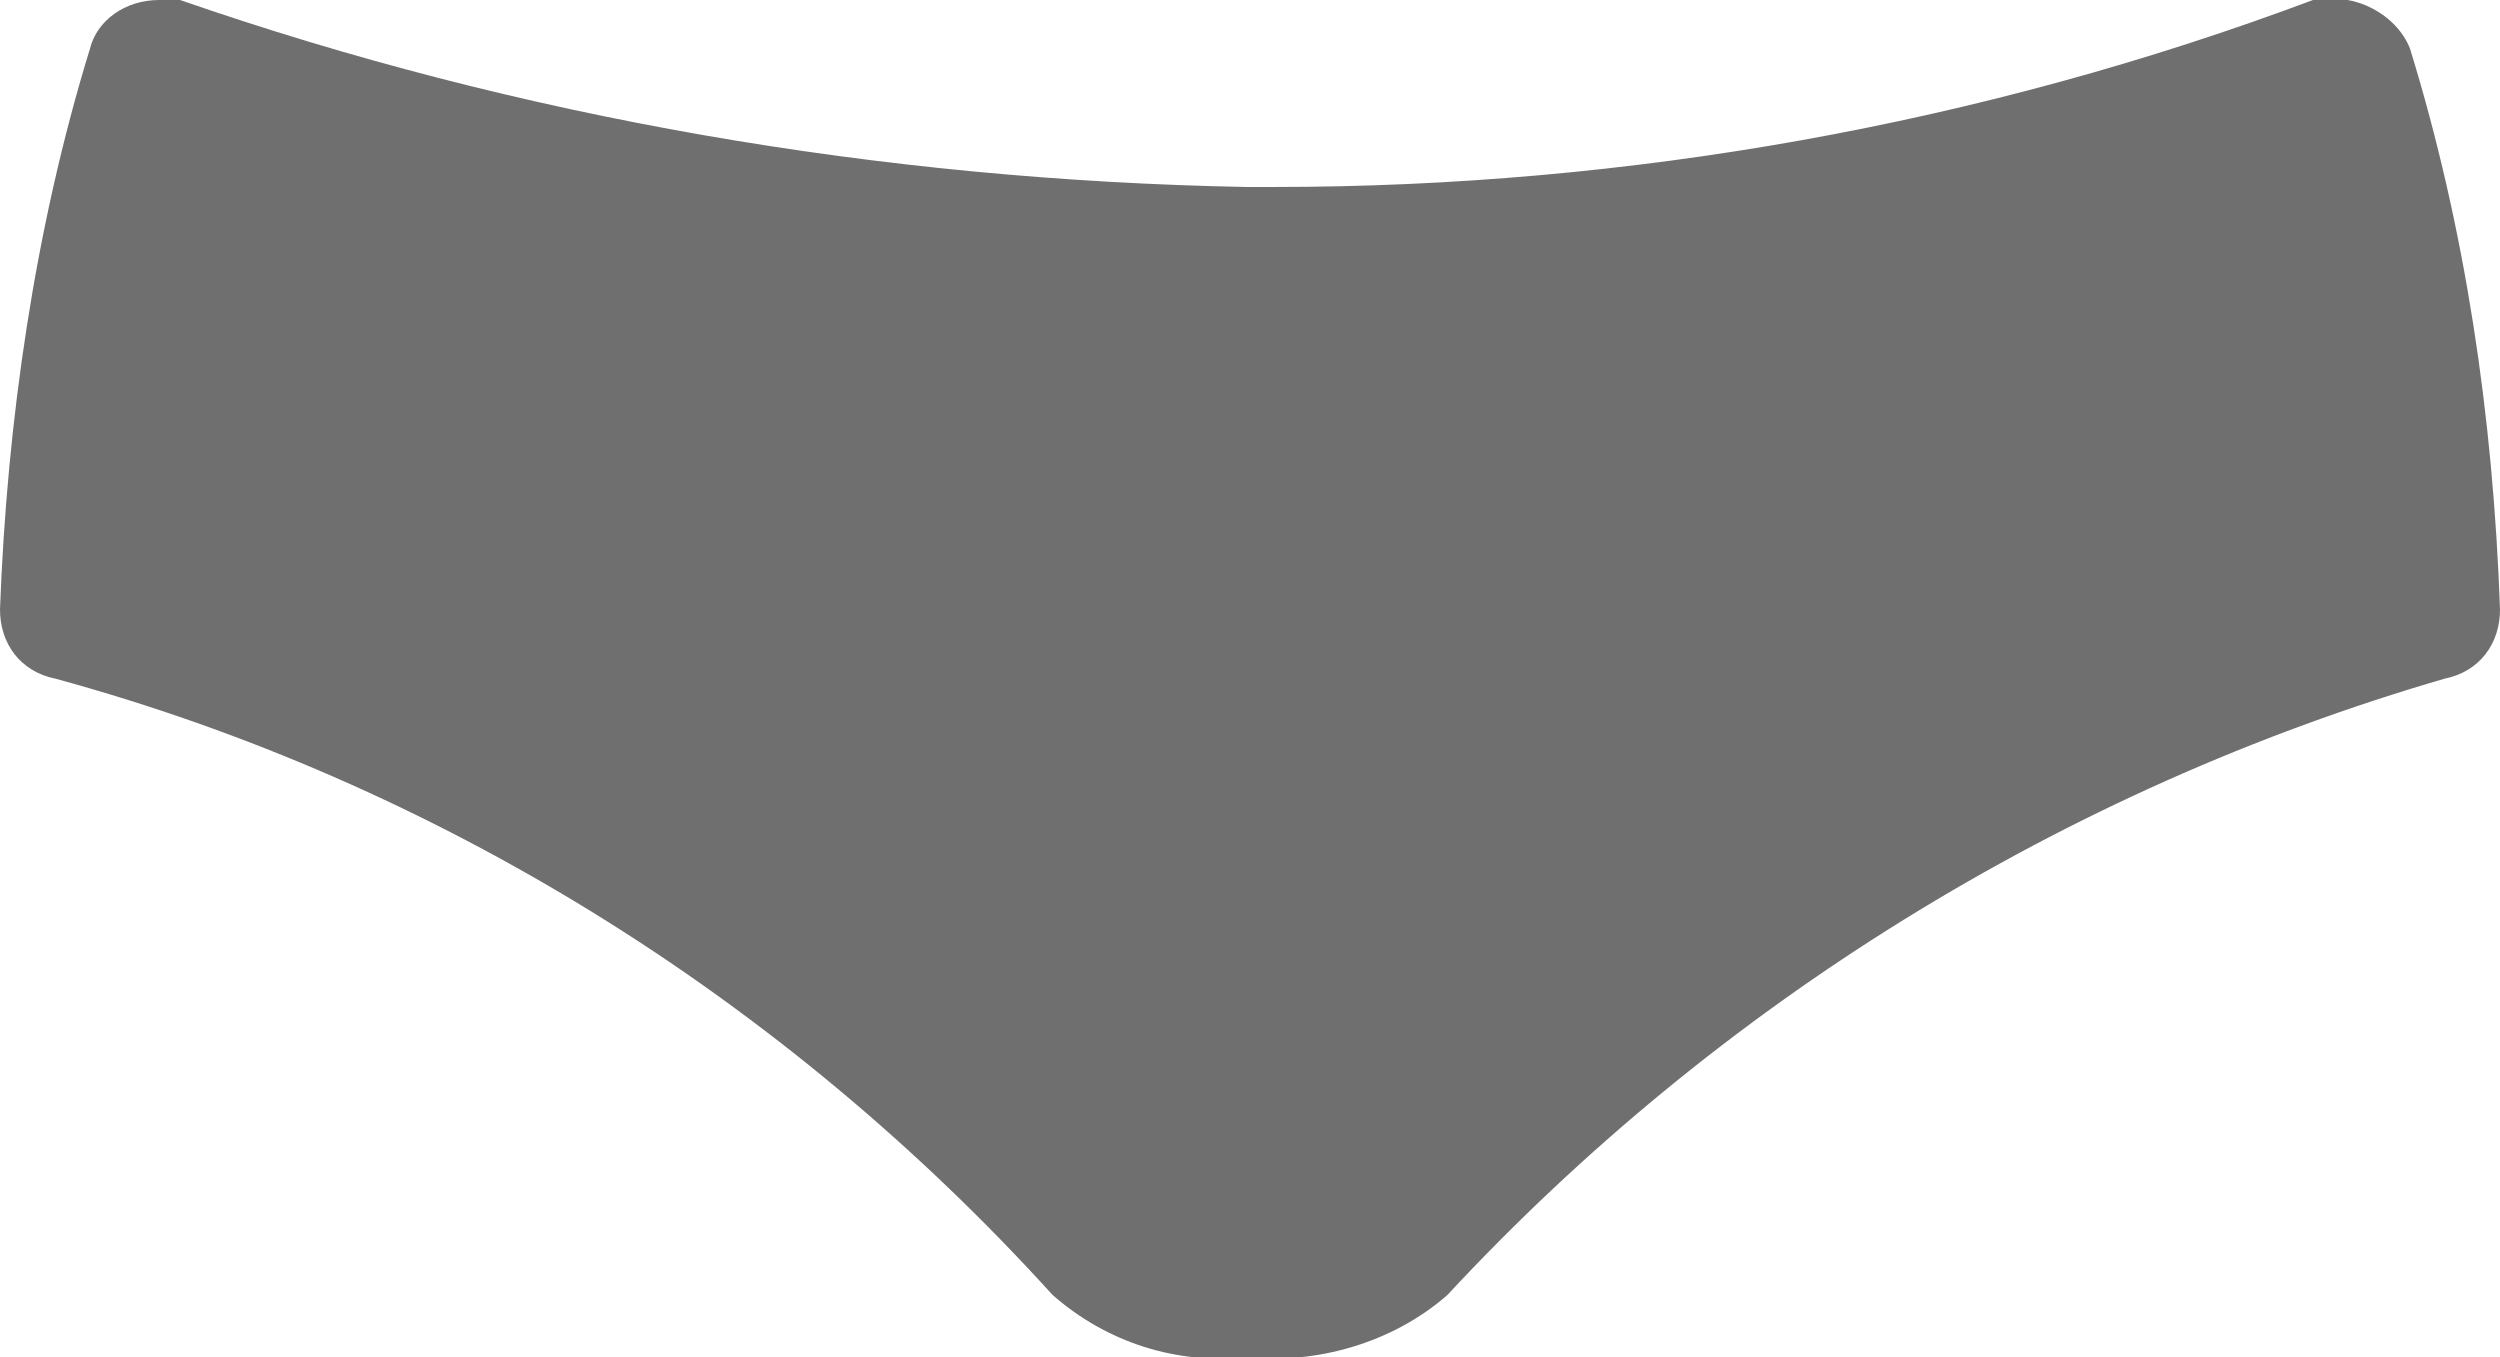
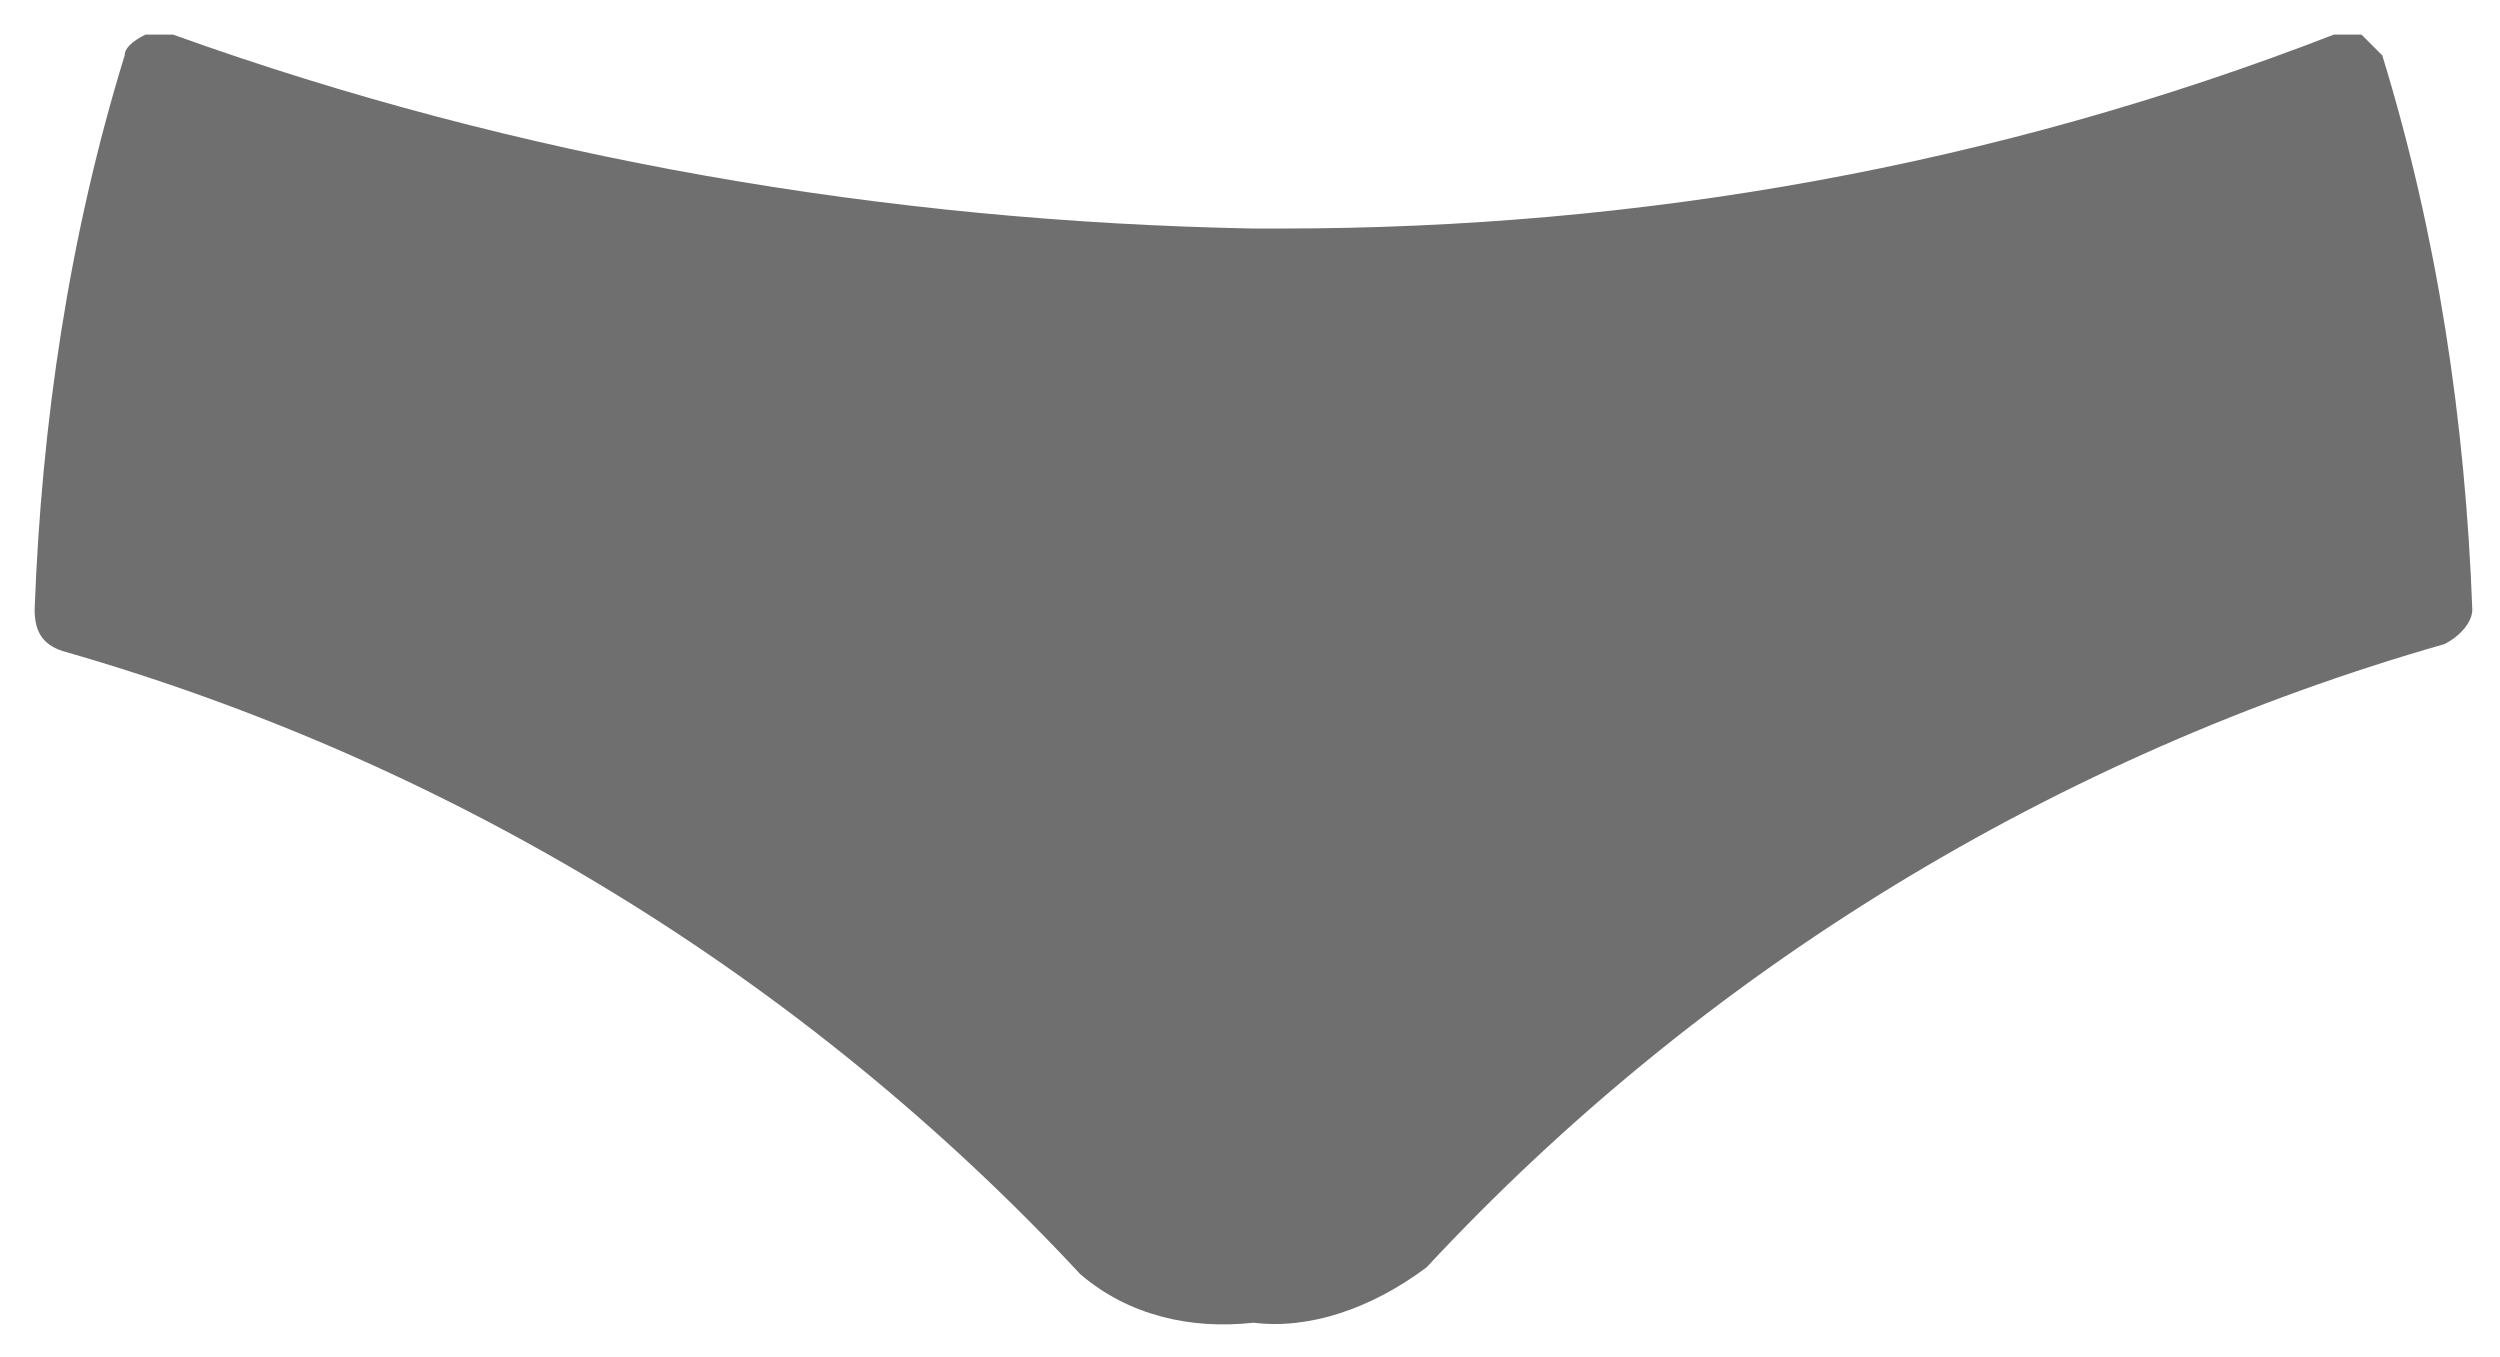
<svg xmlns="http://www.w3.org/2000/svg" id="w-hipster-icon" viewBox="0 0 36.1 19.6">
  <path fill="#6f6f6f" class="svg-fill" d="M18.1 19.1c-.9.1-1.8-.1-2.5-.7-4-4.3-9.1-7.4-14.7-9-.3-.1-.4-.3-.4-.6.1-2.7.5-5.4 1.3-8 0-.1.1-.2.3-.3h.4c5 1.8 10.3 2.7 15.6 2.8h.4c5.2 0 10.3-.9 15.2-2.8h.4l.3.3c.8 2.6 1.2 5.3 1.3 8 0 .2-.2.4-.4.5-5.6 1.6-10.7 4.7-14.7 9-.8.6-1.7.9-2.5.8z" />
-   <path fill="#6f6f6f" class="svg-outline" d="M33.8 1c.8 2.5 1.2 5.2 1.3 7.8-5.7 1.6-10.9 4.8-14.9 9.2-.3.3-.9.6-2.1.6s-1.8-.2-2.1-.6c-4-4.4-9.2-7.6-14.9-9.2 0-2.6.4-5.3 1.2-7.8C7.4 2.8 12.7 3.7 18 3.8h.4c5.3 0 10.5-1 15.4-2.8M2.3 0c-.5 0-.9.3-1 .7C.5 3.3.1 6.1 0 8.8c0 .5.3.9.8 1 5.5 1.5 10.5 4.6 14.4 8.9.8.7 1.8 1 2.8.9 1 .1 2.1-.2 2.9-.9 3.9-4.2 8.9-7.3 14.4-8.9.5-.1.8-.5.8-1C36 6 35.6 3.3 34.8.7c-.2-.5-.8-.8-1.3-.7h-.1c-4.8 1.8-9.9 2.7-15 2.7H18C12.7 2.6 7.5 1.7 2.6 0h-.3z" />
</svg>